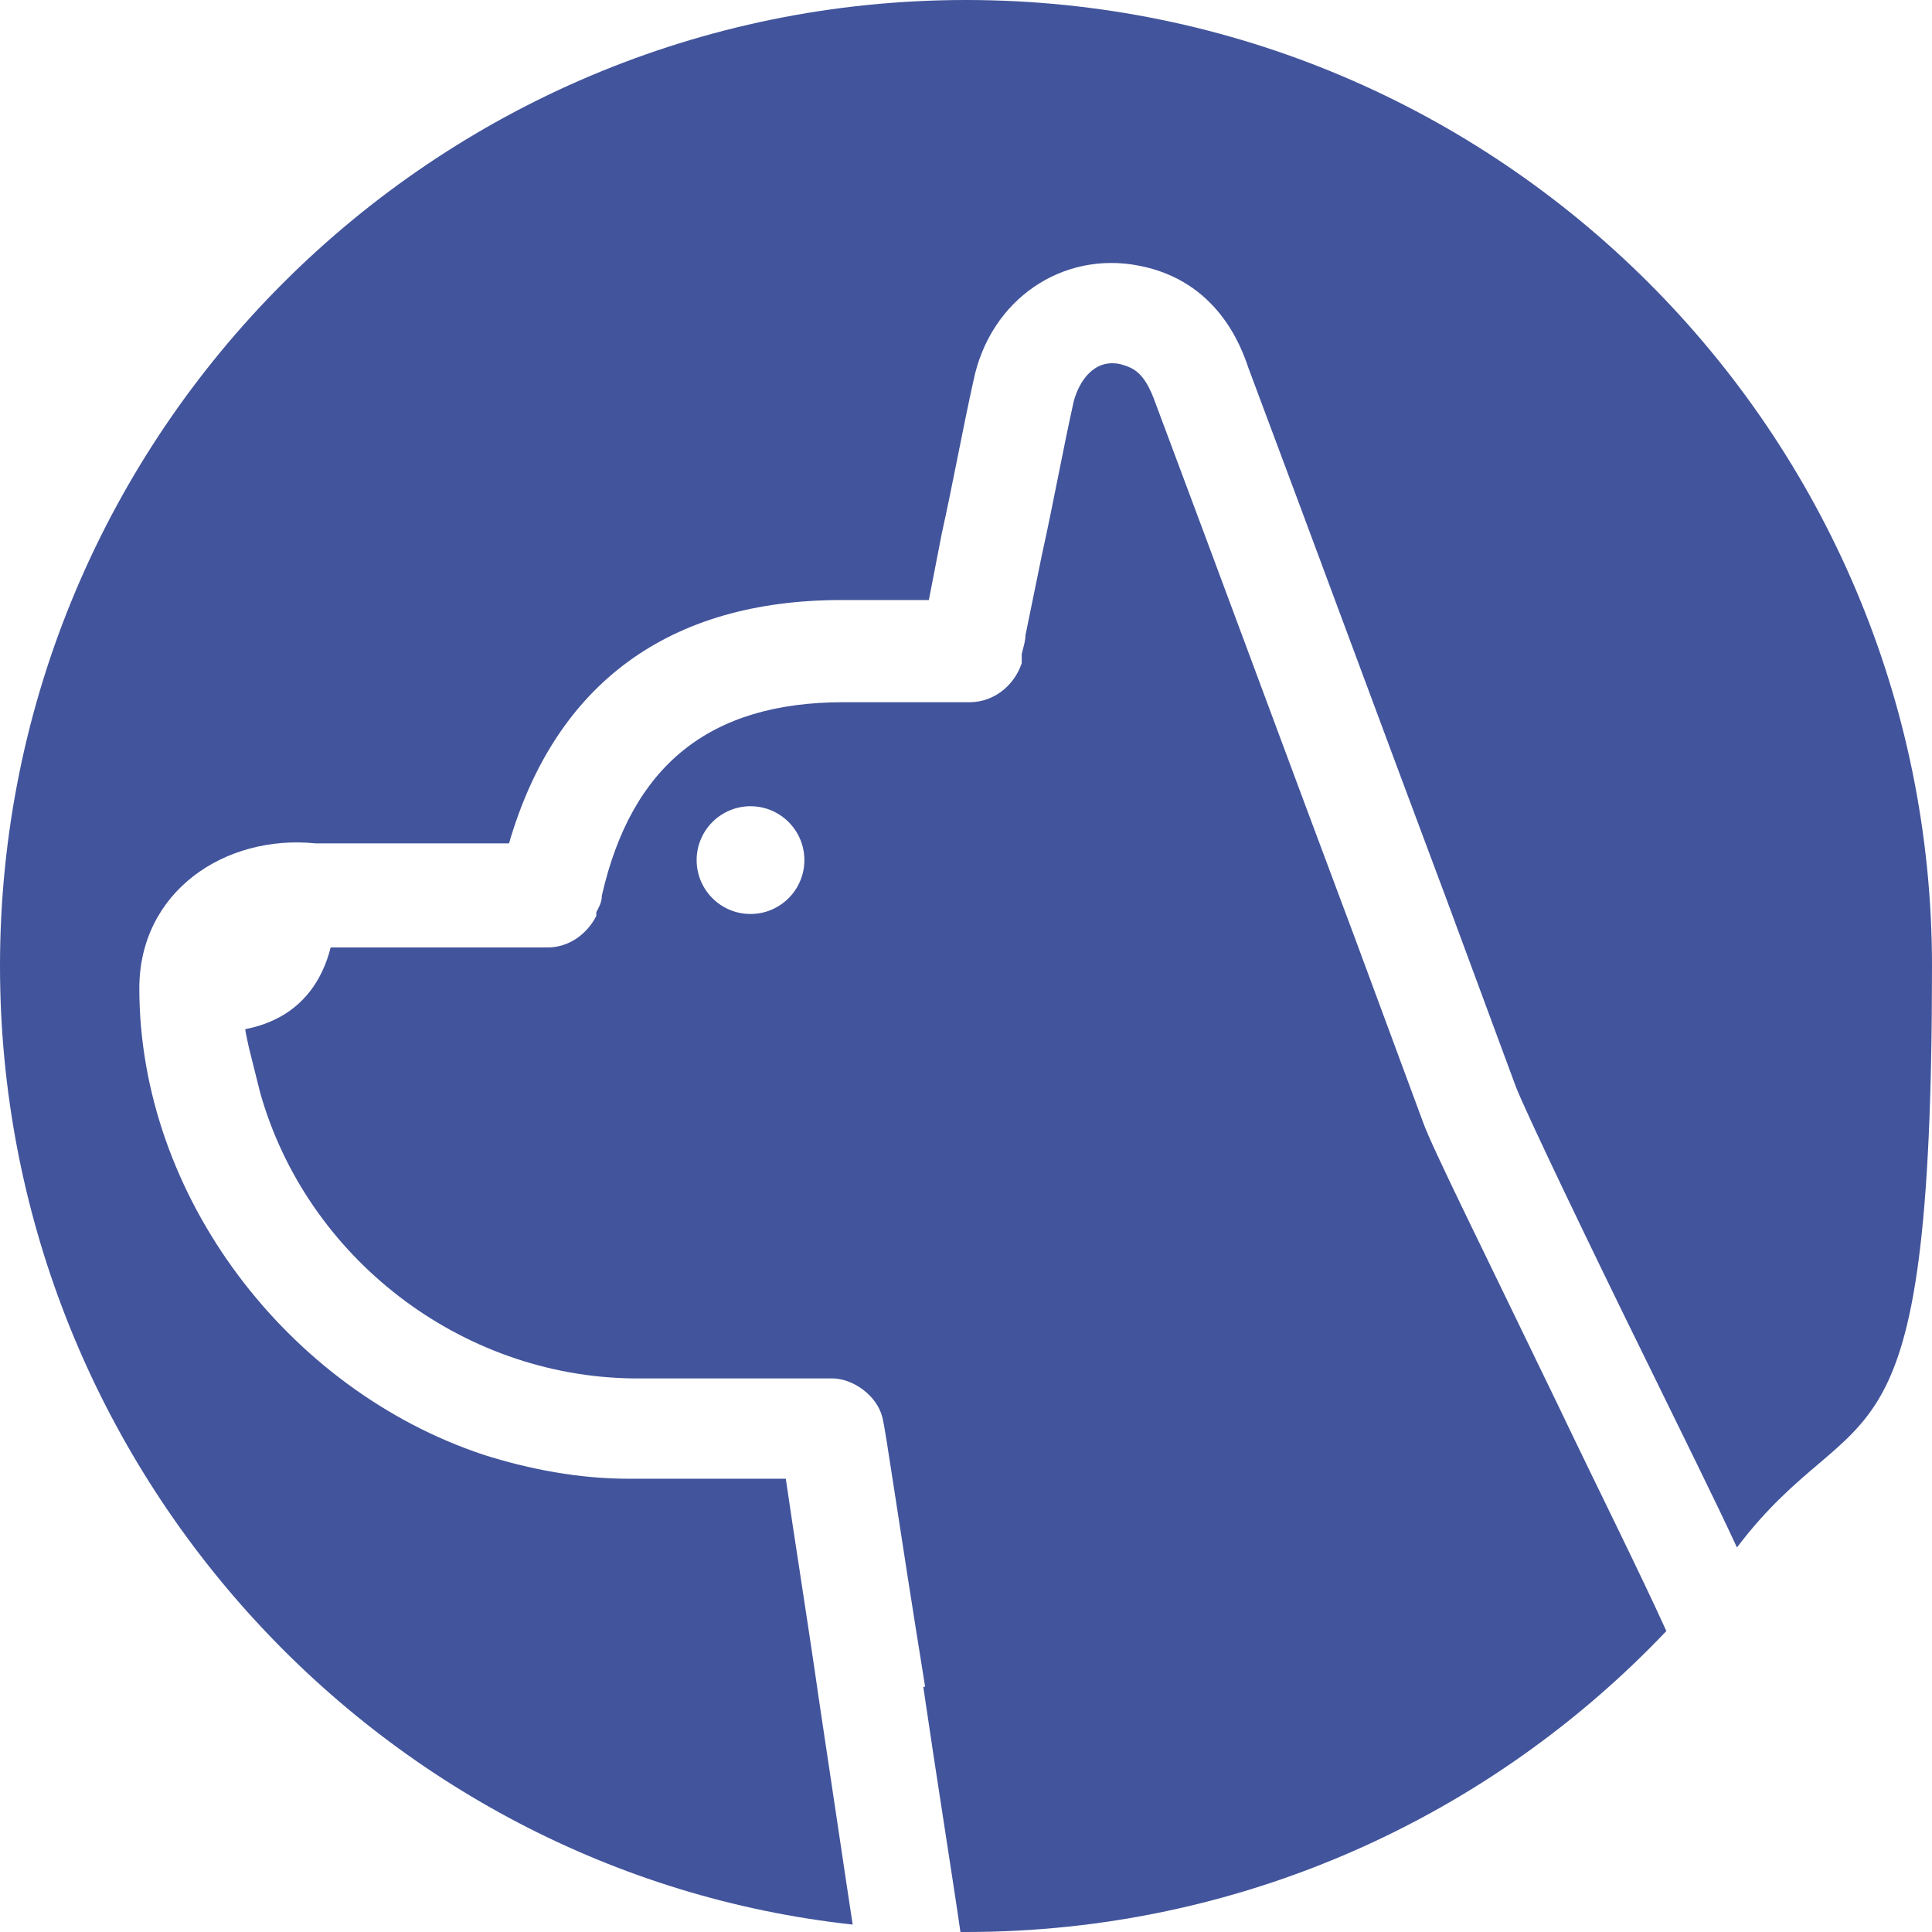
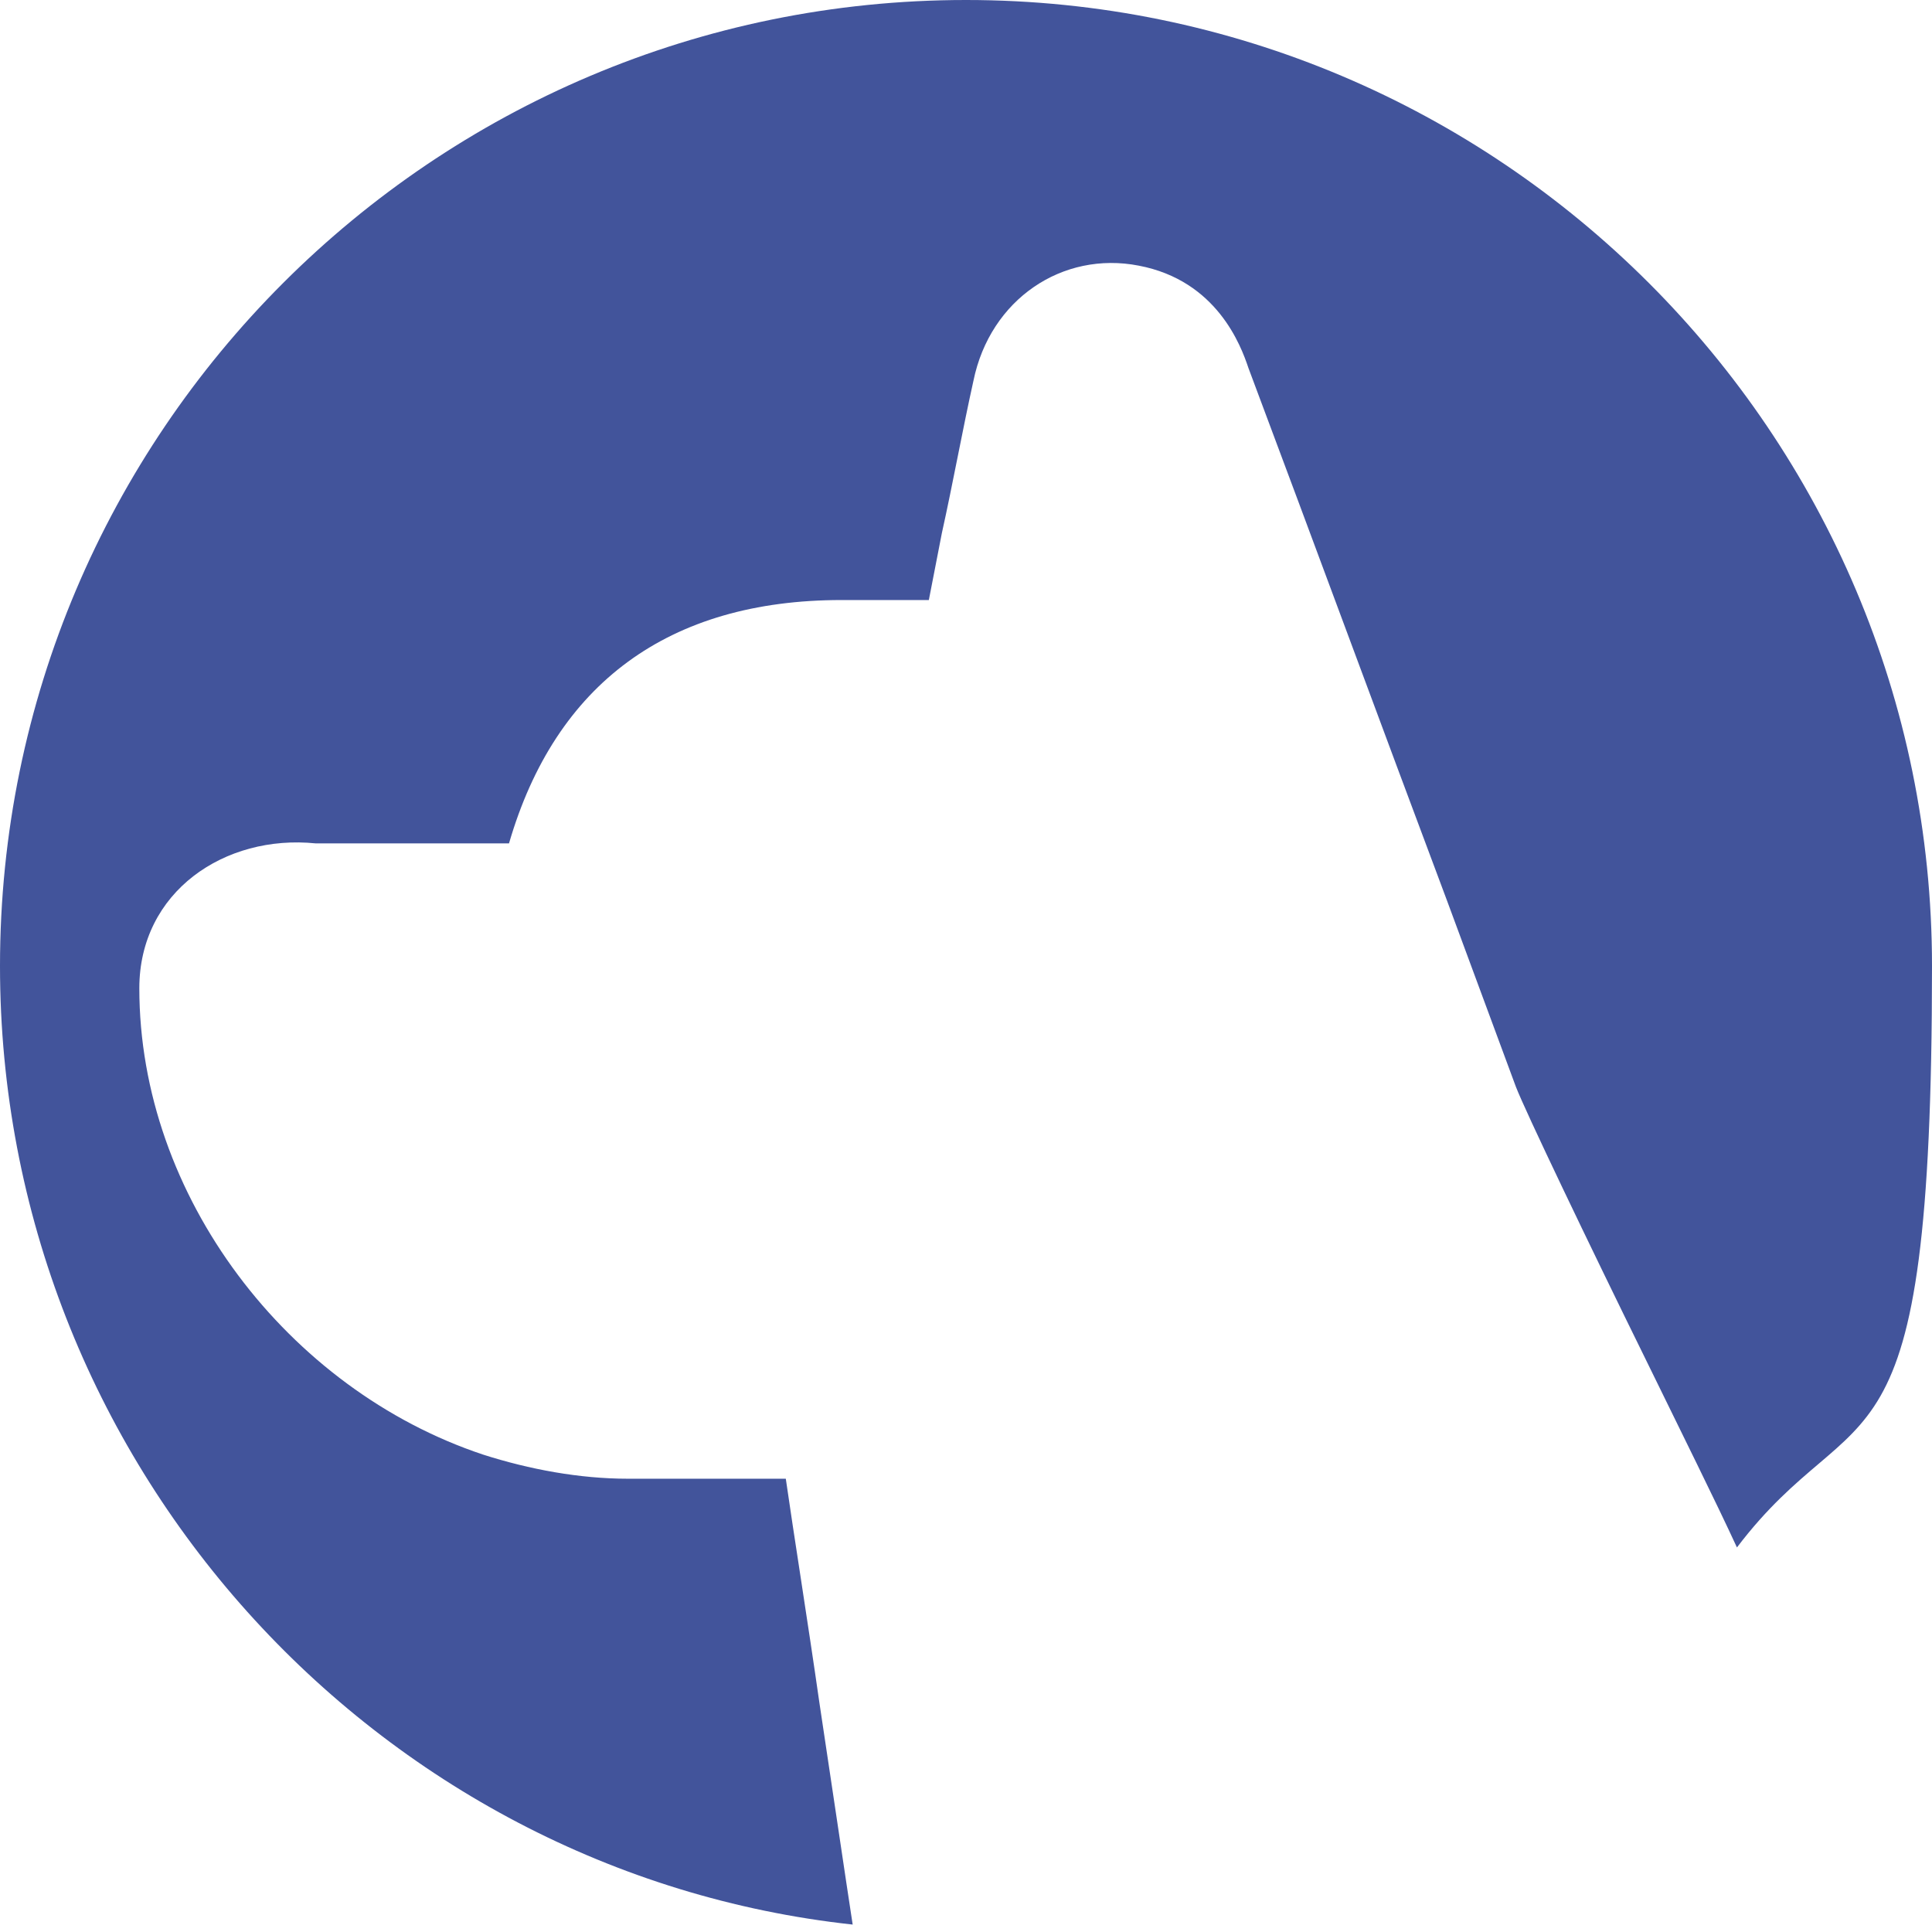
<svg xmlns="http://www.w3.org/2000/svg" version="1.1" viewBox="0 0 104 104">
  <defs>
    <style>
      .cls-1 {
        fill: #42549b;
      }
    </style>
  </defs>
  <g>
    <g id="_レイヤー_1" data-name="レイヤー_1">
      <g>
-         <path class="cls-1" d="M49.7,90.8c.7,4.8,1.6,10.4,2,13.2,0,0,.2,0,.3,0,14.8,0,28.2-6.2,37.7-16.2-1.4-3.1-3.8-7.9-5.9-12.3-4.1-8.5-6.7-13.7-7.2-15.1l-3.7-10c-3.6-9.6-7.1-19.1-10.7-28.7-.6-1.7-1.2-1.9-1.9-2.1-1.4-.3-2.2.9-2.5,2-.6,2.7-1.1,5.5-1.7,8.2l-.9,4.4c0,.3-.1.6-.2,1v.5c-.4,1.2-1.5,2.1-2.8,2.1h-6.8c-7.2,0-11.4,3.4-13,10.4,0,.4-.2.7-.3.9v.2c-.5,1-1.5,1.7-2.6,1.7h-9.1c-.3,0-.7,0-1,0-.5,0-1.1,0-1.6,0-.4,1.6-1.5,3.8-4.6,4.4h0c0,.1.2,1,.2,1,.2.8.4,1.6.6,2.4,2.5,8.9,10.8,15.3,20.1,15.4,2.4,0,4.8,0,7.3,0,1.1,0,2.3,0,3.4,0s2.4.9,2.7,2.1c.2.8.8,5.2,2.3,14.5ZM43.3,46.3c0,1.6-1.3,2.9-2.9,2.9s-2.9-1.3-2.9-2.9,1.3-2.9,2.9-2.9,2.9,1.3,2.9,2.9Z" />
        <path class="cls-1" d="M0,52C0,23.3,23.3,0,52,0s52,23.3,52,52-3.9,22.6-10.5,31.3c-1.2-2.6-2.9-6-4.9-10.1-3.1-6.3-6.5-13.4-7-14.7l-3.7-10c-3.6-9.6-7.1-19.1-10.7-28.7-.4-1.2-1.7-4.7-5.9-5.5-4.1-.8-8,1.8-8.9,6.2-.6,2.7-1.1,5.5-1.7,8.2l-.7,3.6h-4.7c-9.3,0-15.4,4.5-17.9,13.1h-7.1c-.4,0-.8,0-1.2,0-.7,0-1.4,0-2.1,0-4.9-.5-9.5,2.6-9.5,7.8,0,11.2,8,21.6,18.5,25.1,2.5.8,5.2,1.3,7.8,1.3,2.5,0,5,0,7.4,0,.4,0,.7,0,1.1,0,.4,2.8,1.2,7.8,1.8,12,.8,5.3,1.4,9.4,1.8,12C20.2,100.8,0,78.7,0,52Z" />
      </g>
    </g>
  </g>
</svg>